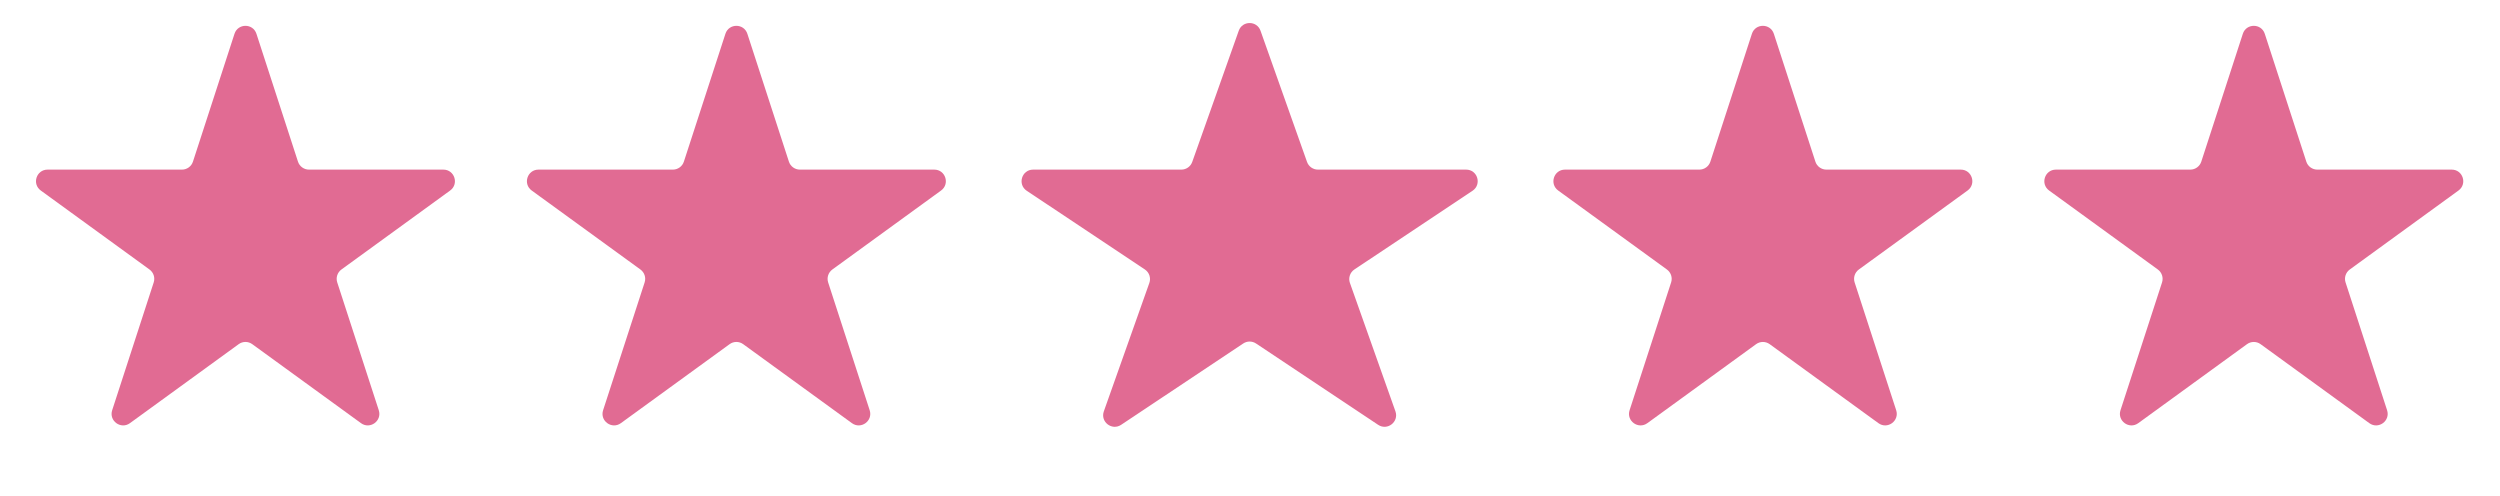
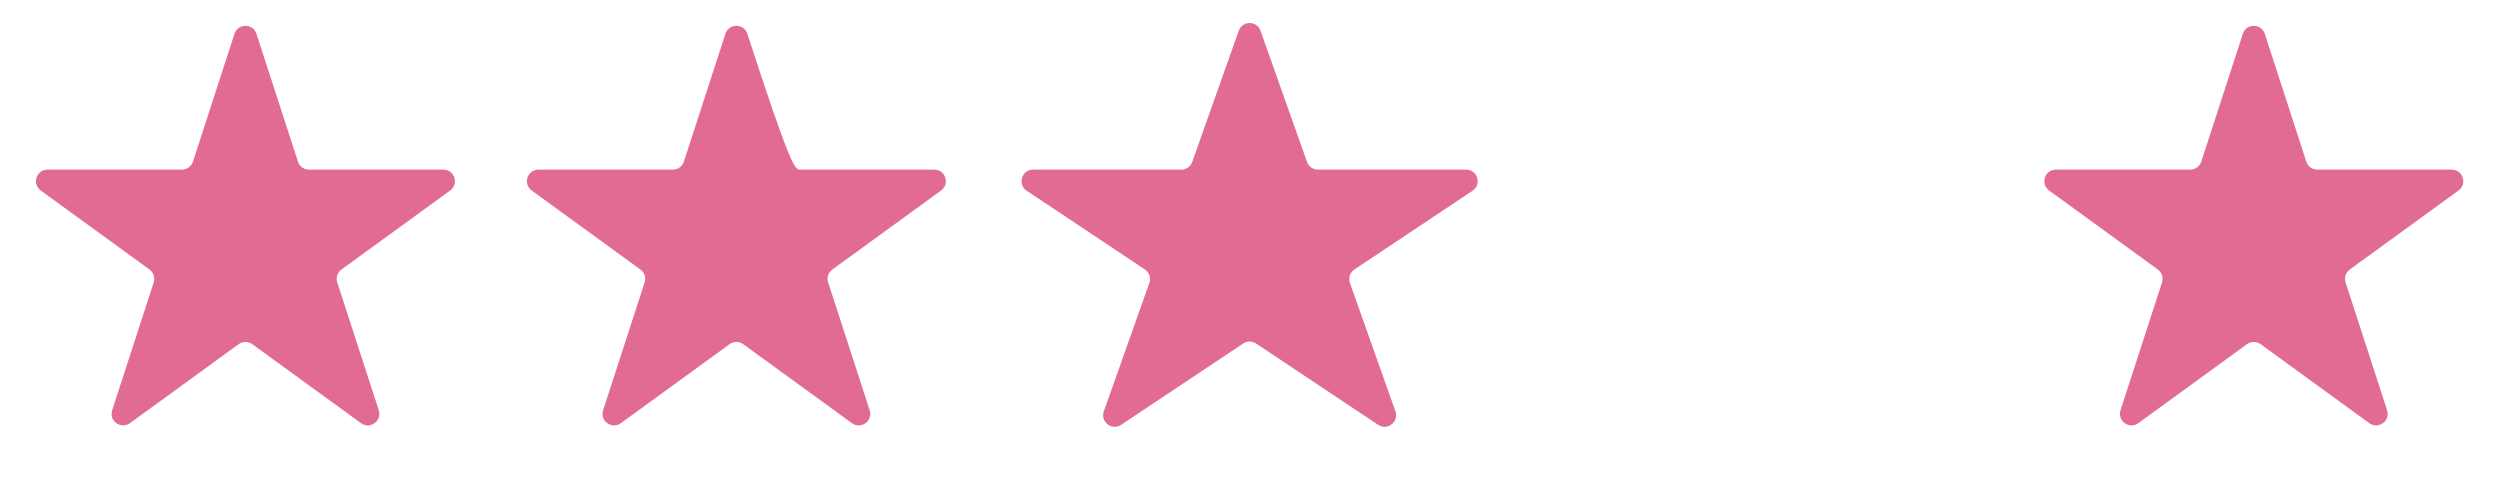
<svg xmlns="http://www.w3.org/2000/svg" width="116" height="23" viewBox="0 0 116 23" fill="none">
  <path d="M10.88 1.569C11.04 1.075 11.739 1.075 11.899 1.569L13.826 7.5C13.898 7.721 14.104 7.87 14.336 7.87H20.572C21.091 7.87 21.307 8.535 20.887 8.84L15.842 12.505C15.654 12.642 15.576 12.884 15.648 13.104L17.575 19.035C17.735 19.529 17.17 19.94 16.75 19.634L11.705 15.969C11.517 15.832 11.262 15.832 11.075 15.969L6.03 19.634C5.61 19.94 5.044 19.529 5.205 19.035L7.132 13.104C7.204 12.884 7.125 12.642 6.937 12.505L1.892 8.84C1.472 8.535 1.688 7.87 2.207 7.87H8.443C8.675 7.87 8.881 7.721 8.953 7.5L10.88 1.569Z" fill="#E16B93" />
-   <path d="M33.659 1.569C33.819 1.075 34.518 1.075 34.678 1.569L36.605 7.5C36.677 7.721 36.883 7.87 37.115 7.87H43.351C43.87 7.87 44.086 8.535 43.666 8.84L38.621 12.505C38.433 12.642 38.355 12.884 38.426 13.104L40.353 19.035C40.514 19.529 39.949 19.94 39.529 19.634L34.484 15.969C34.296 15.832 34.041 15.832 33.854 15.969L28.809 19.634C28.389 19.94 27.823 19.529 27.984 19.035L29.911 13.104C29.983 12.884 29.904 12.642 29.716 12.505L24.671 8.84C24.251 8.535 24.467 7.87 24.986 7.87H31.222C31.454 7.87 31.66 7.721 31.732 7.5L33.659 1.569Z" fill="#E16B93" />
+   <path d="M33.659 1.569C33.819 1.075 34.518 1.075 34.678 1.569C36.677 7.721 36.883 7.87 37.115 7.87H43.351C43.87 7.87 44.086 8.535 43.666 8.84L38.621 12.505C38.433 12.642 38.355 12.884 38.426 13.104L40.353 19.035C40.514 19.529 39.949 19.94 39.529 19.634L34.484 15.969C34.296 15.832 34.041 15.832 33.854 15.969L28.809 19.634C28.389 19.94 27.823 19.529 27.984 19.035L29.911 13.104C29.983 12.884 29.904 12.642 29.716 12.505L24.671 8.84C24.251 8.535 24.467 7.87 24.986 7.87H31.222C31.454 7.87 31.66 7.721 31.732 7.5L33.659 1.569Z" fill="#E16B93" />
  <path d="M57.478 1.426C57.647 0.95 58.319 0.95 58.488 1.426L60.646 7.513C60.722 7.727 60.924 7.87 61.151 7.87H68.028C68.559 7.87 68.767 8.558 68.325 8.852L62.844 12.503C62.64 12.639 62.554 12.896 62.636 13.128L64.748 19.086C64.92 19.572 64.375 19.997 63.946 19.712L58.28 15.938C58.1 15.818 57.866 15.818 57.686 15.938L52.02 19.712C51.591 19.997 51.046 19.572 51.218 19.086L53.33 13.128C53.412 12.896 53.326 12.639 53.122 12.503L47.641 8.852C47.199 8.558 47.407 7.87 47.938 7.87H54.815C55.042 7.87 55.244 7.727 55.32 7.513L57.478 1.426Z" fill="#E16B93" />
-   <path d="M81.288 1.569C81.448 1.075 82.147 1.075 82.307 1.569L84.234 7.5C84.306 7.721 84.512 7.87 84.744 7.87H90.98C91.499 7.87 91.715 8.535 91.295 8.84L86.25 12.505C86.062 12.642 85.984 12.884 86.055 13.104L87.983 19.035C88.143 19.529 87.578 19.94 87.158 19.634L82.113 15.969C81.925 15.833 81.671 15.833 81.483 15.969L76.438 19.634C76.017 19.94 75.452 19.529 75.613 19.035L77.54 13.104C77.612 12.884 77.533 12.642 77.345 12.505L72.3 8.84C71.88 8.535 72.096 7.87 72.615 7.87H78.851C79.083 7.87 79.289 7.721 79.361 7.5L81.288 1.569Z" fill="#E16B93" />
  <path d="M104.067 1.569C104.227 1.075 104.926 1.075 105.086 1.569L107.013 7.5C107.085 7.721 107.291 7.87 107.523 7.87H113.759C114.278 7.87 114.494 8.535 114.074 8.84L109.029 12.505C108.841 12.642 108.762 12.884 108.834 13.104L110.761 19.035C110.922 19.529 110.356 19.94 109.936 19.634L104.891 15.969C104.704 15.833 104.449 15.833 104.261 15.969L99.216 19.634C98.796 19.94 98.231 19.529 98.391 19.035L100.319 13.104C100.39 12.884 100.312 12.642 100.124 12.505L95.079 8.84C94.659 8.535 94.875 7.87 95.394 7.87H101.63C101.862 7.87 102.068 7.721 102.14 7.5L104.067 1.569Z" fill="#E16B93" />
</svg>